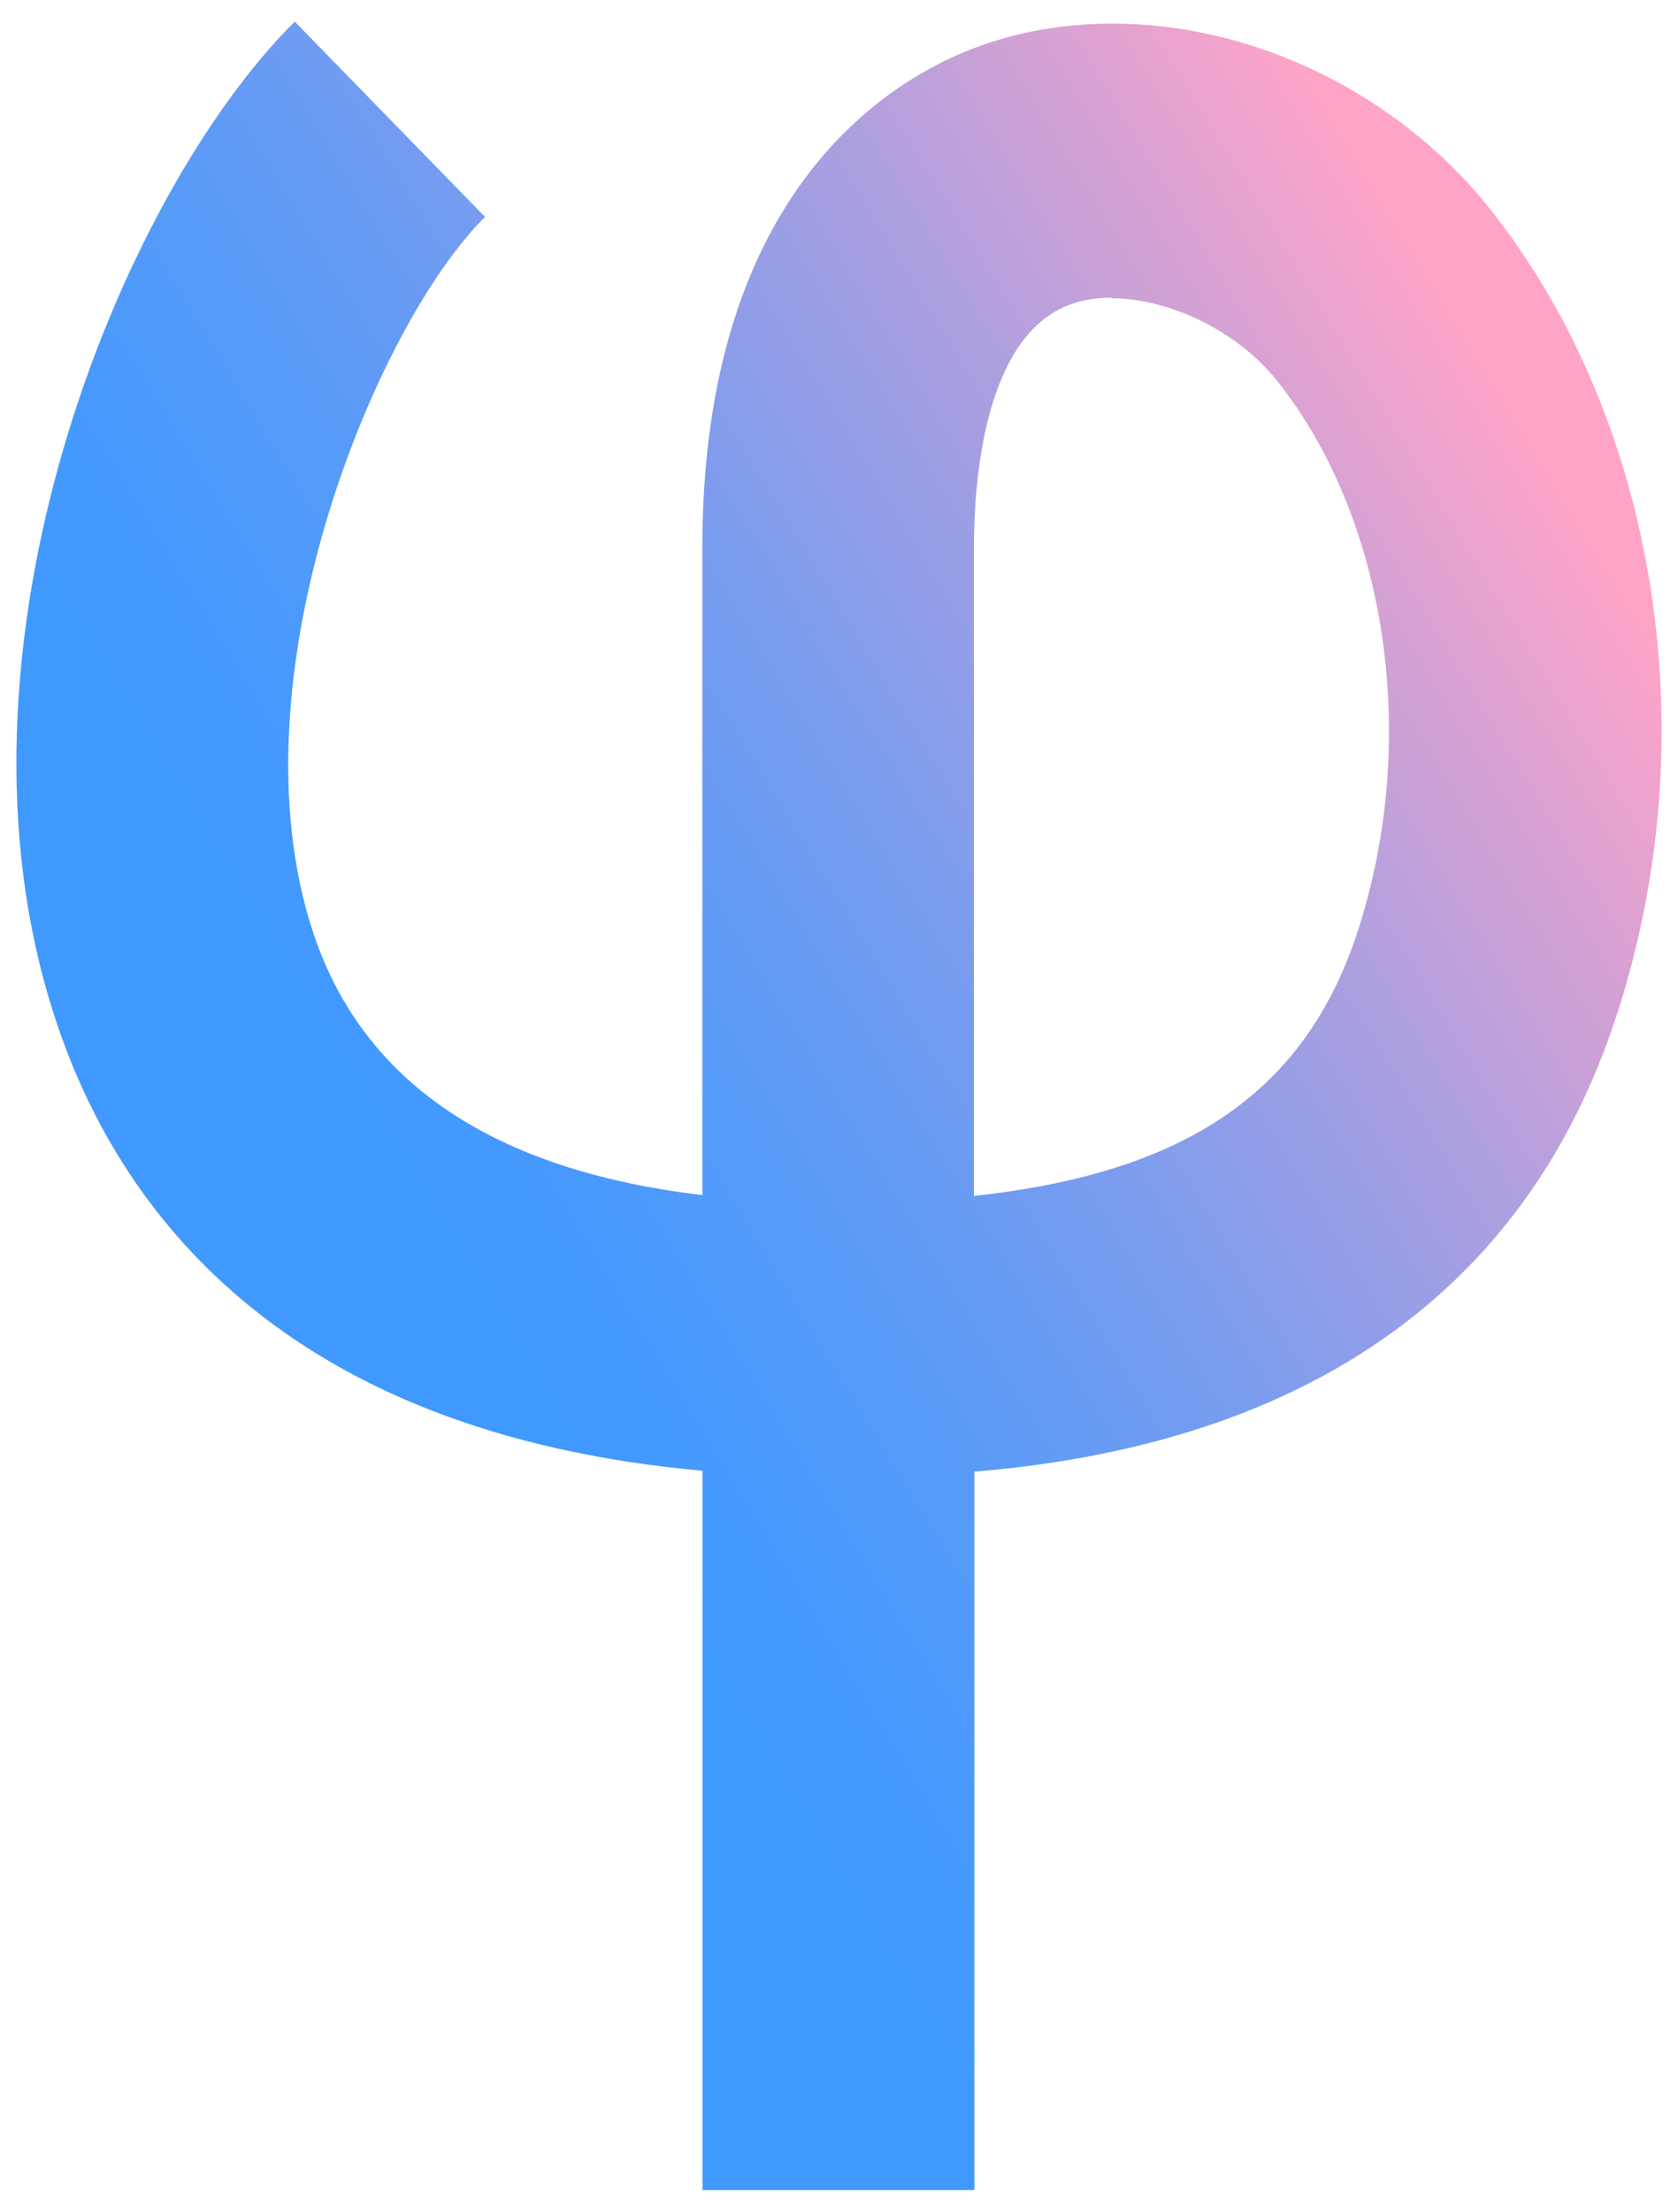
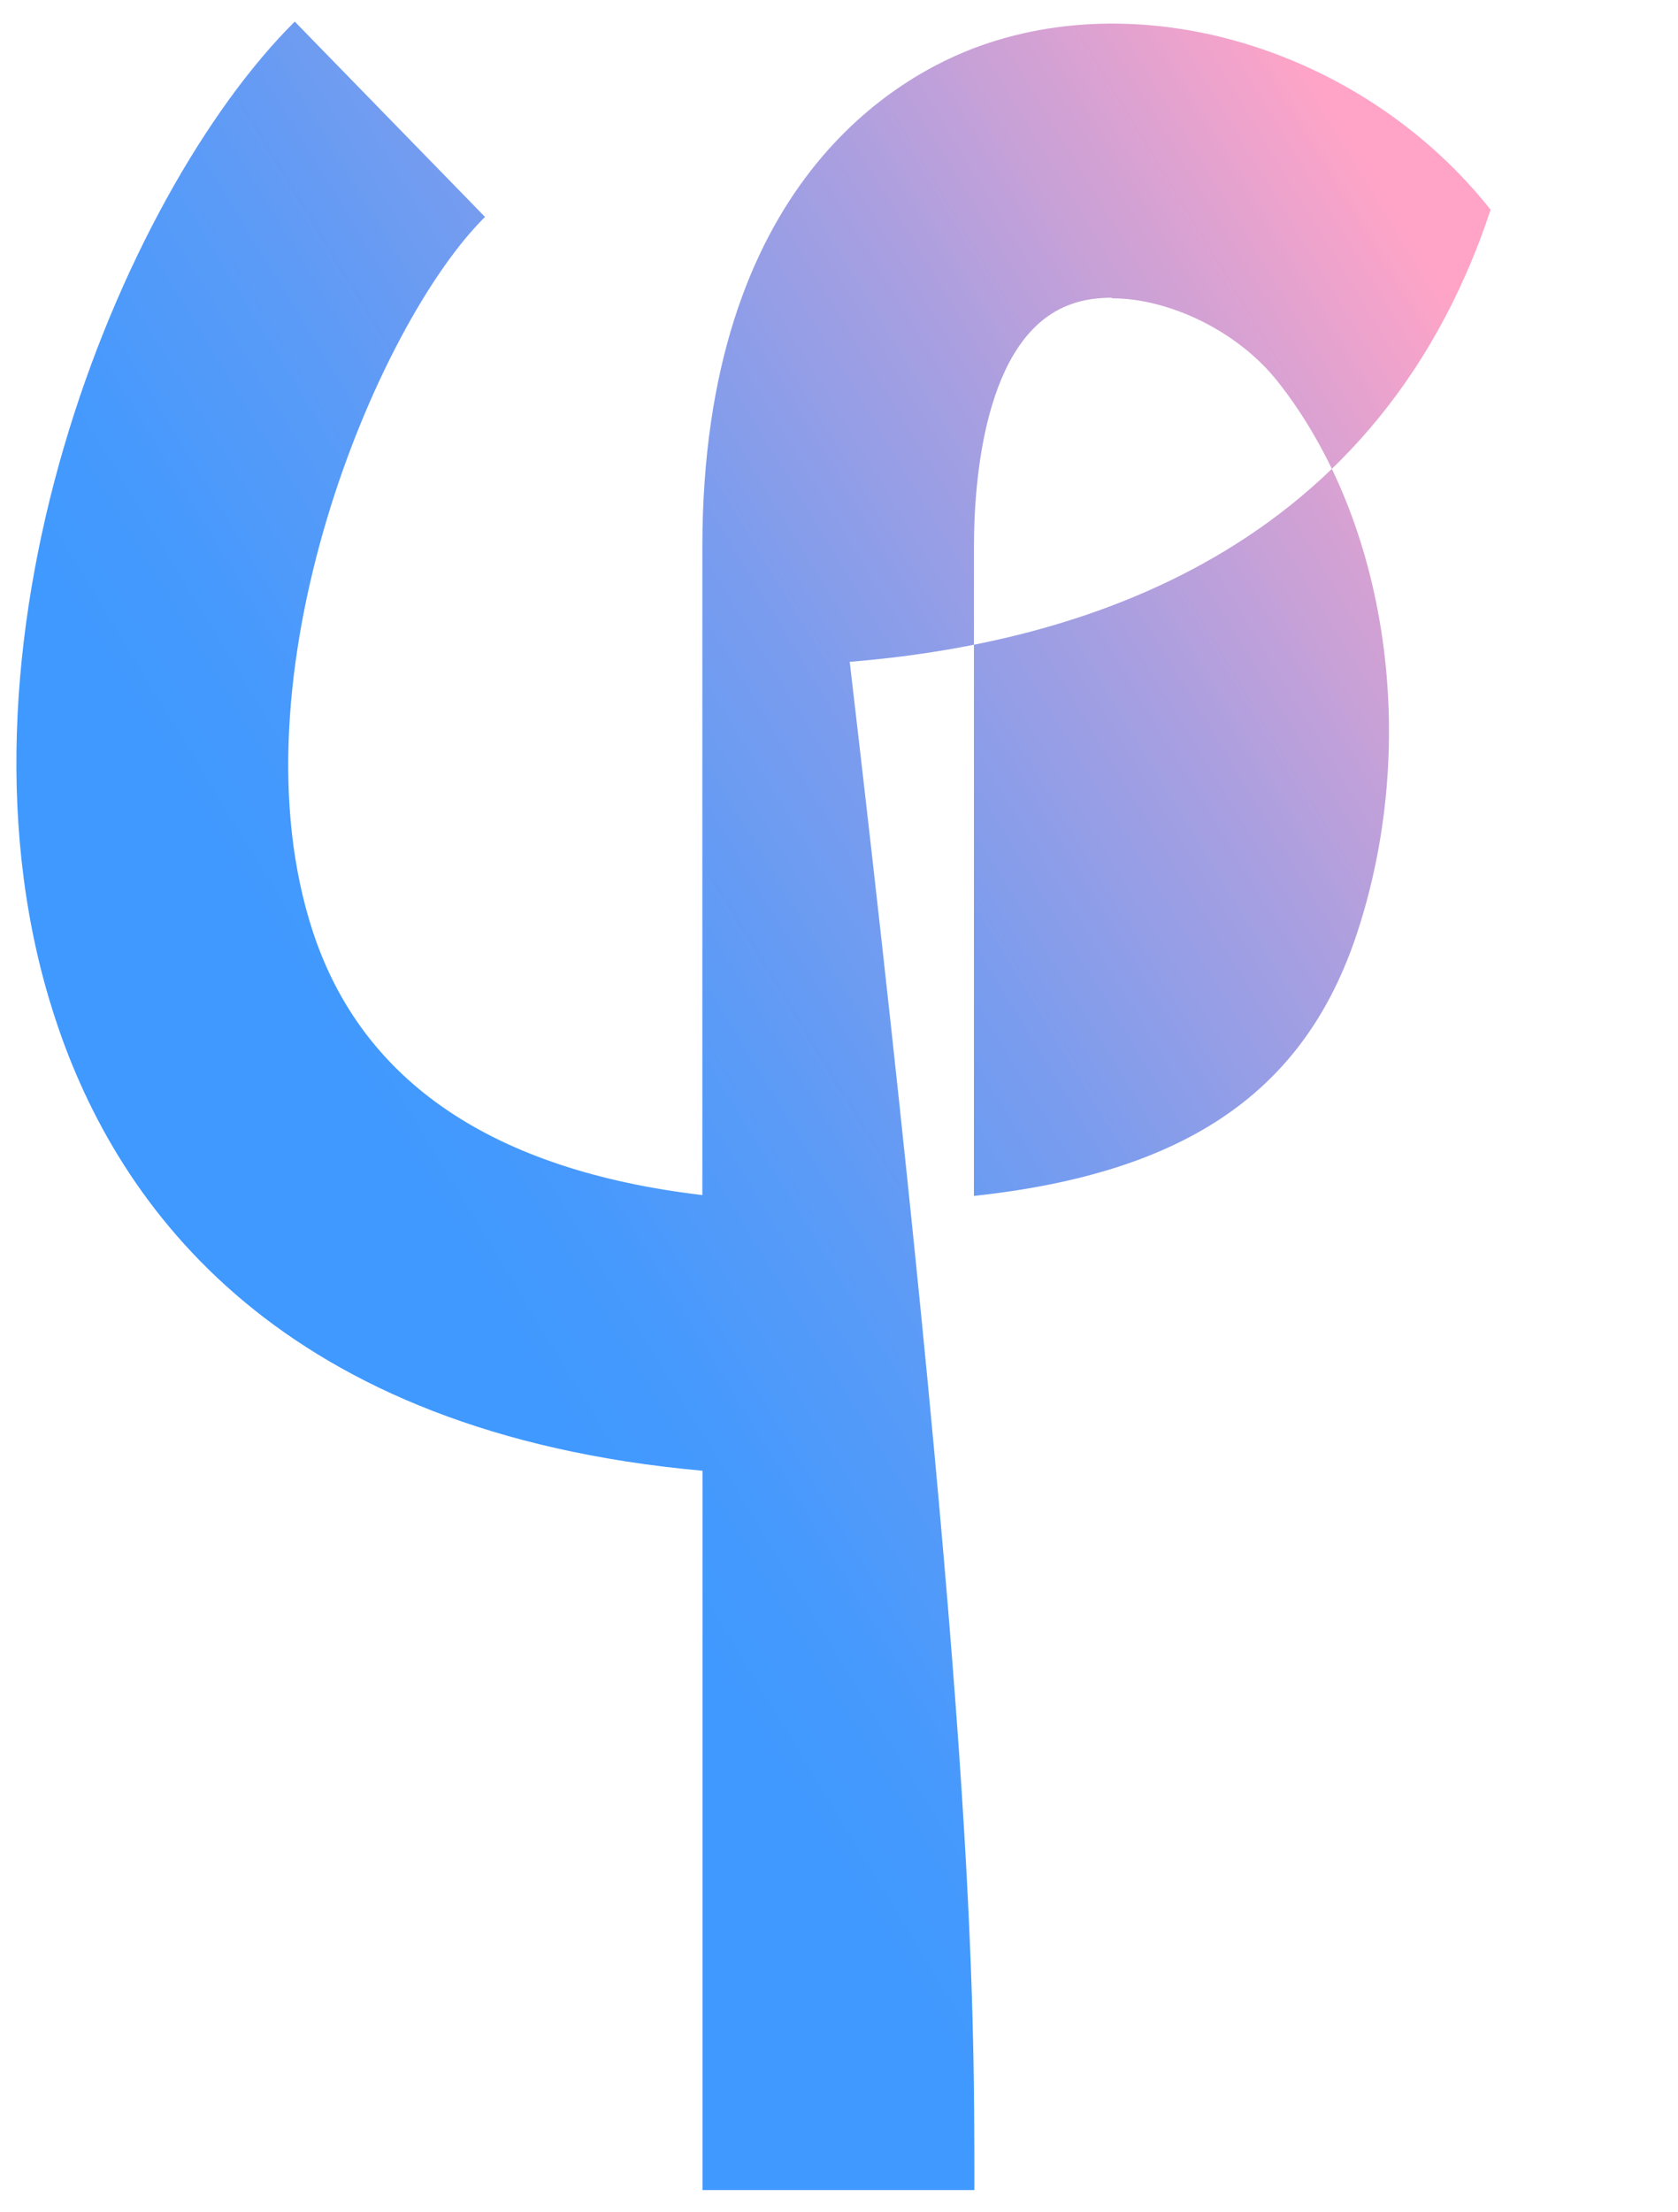
<svg xmlns="http://www.w3.org/2000/svg" version="1.1" id="Слой_1" x="0px" y="0px" viewBox="0 0 1165.9 1535.5" style="enable-background:new 0 0 1165.9 1535.5;" xml:space="preserve">
  <style type="text/css"> .st0{fill:url(#SVGID_1_);} </style>
  <linearGradient id="SVGID_1_" gradientUnits="userSpaceOnUse" x1="127.545" y1="958.532" x2="1103.888" y2="364.066">
    <stop offset="0.171" style="stop-color:#3F99FF" />
    <stop offset="0.259" style="stop-color:#4699FD" />
    <stop offset="0.389" style="stop-color:#5A9BF7" />
    <stop offset="0.543" style="stop-color:#7A9CEE" />
    <stop offset="0.718" style="stop-color:#A79FE1" />
    <stop offset="0.906" style="stop-color:#E0A2D0" />
    <stop offset="1" style="stop-color:#FFA4C7" />
  </linearGradient>
-   <path class="st0" d="M772.5,206.7c-10.1,0-19.9,1.4-28.3,4.5c-61.1,21.6-67.5,125.3-67.5,169c0,107.3,0,271,0,450.1 c148.5-16,230.1-73.1,266.2-182.4c43.7-132.3,21.6-286.1-55.2-383.1c-27.7-35-75.4-57.7-115.2-57.7l0,0V206.7z M677,1520.5H488.1 c0-142.6,0-321.4,0-499.4C196.1,994.8,82,839.8,38.6,707.8C-46.1,451.9,83.1,135.8,204.8,15L337,150.6 c-75.4,74.5-178,320-119.4,496.9c34.5,104,125.3,165.1,270.4,182.2c0-178.8,0-342.5,0-449.8C488.1,127.4,623.7,52,682,31.5 c119.1-42,267.9,5.9,353.7,114.1c116.9,147.7,151.1,368.3,86.6,562.2c-82.1,248-301.6,302.1-445.3,313.9 C677,1199.3,677,1377.9,677,1520.5L677,1520.5L677,1520.5z" />
+   <path class="st0" d="M772.5,206.7c-10.1,0-19.9,1.4-28.3,4.5c-61.1,21.6-67.5,125.3-67.5,169c0,107.3,0,271,0,450.1 c148.5-16,230.1-73.1,266.2-182.4c43.7-132.3,21.6-286.1-55.2-383.1c-27.7-35-75.4-57.7-115.2-57.7l0,0V206.7z M677,1520.5H488.1 c0-142.6,0-321.4,0-499.4C196.1,994.8,82,839.8,38.6,707.8C-46.1,451.9,83.1,135.8,204.8,15L337,150.6 c-75.4,74.5-178,320-119.4,496.9c34.5,104,125.3,165.1,270.4,182.2c0-178.8,0-342.5,0-449.8C488.1,127.4,623.7,52,682,31.5 c119.1-42,267.9,5.9,353.7,114.1c-82.1,248-301.6,302.1-445.3,313.9 C677,1199.3,677,1377.9,677,1520.5L677,1520.5L677,1520.5z" />
</svg>